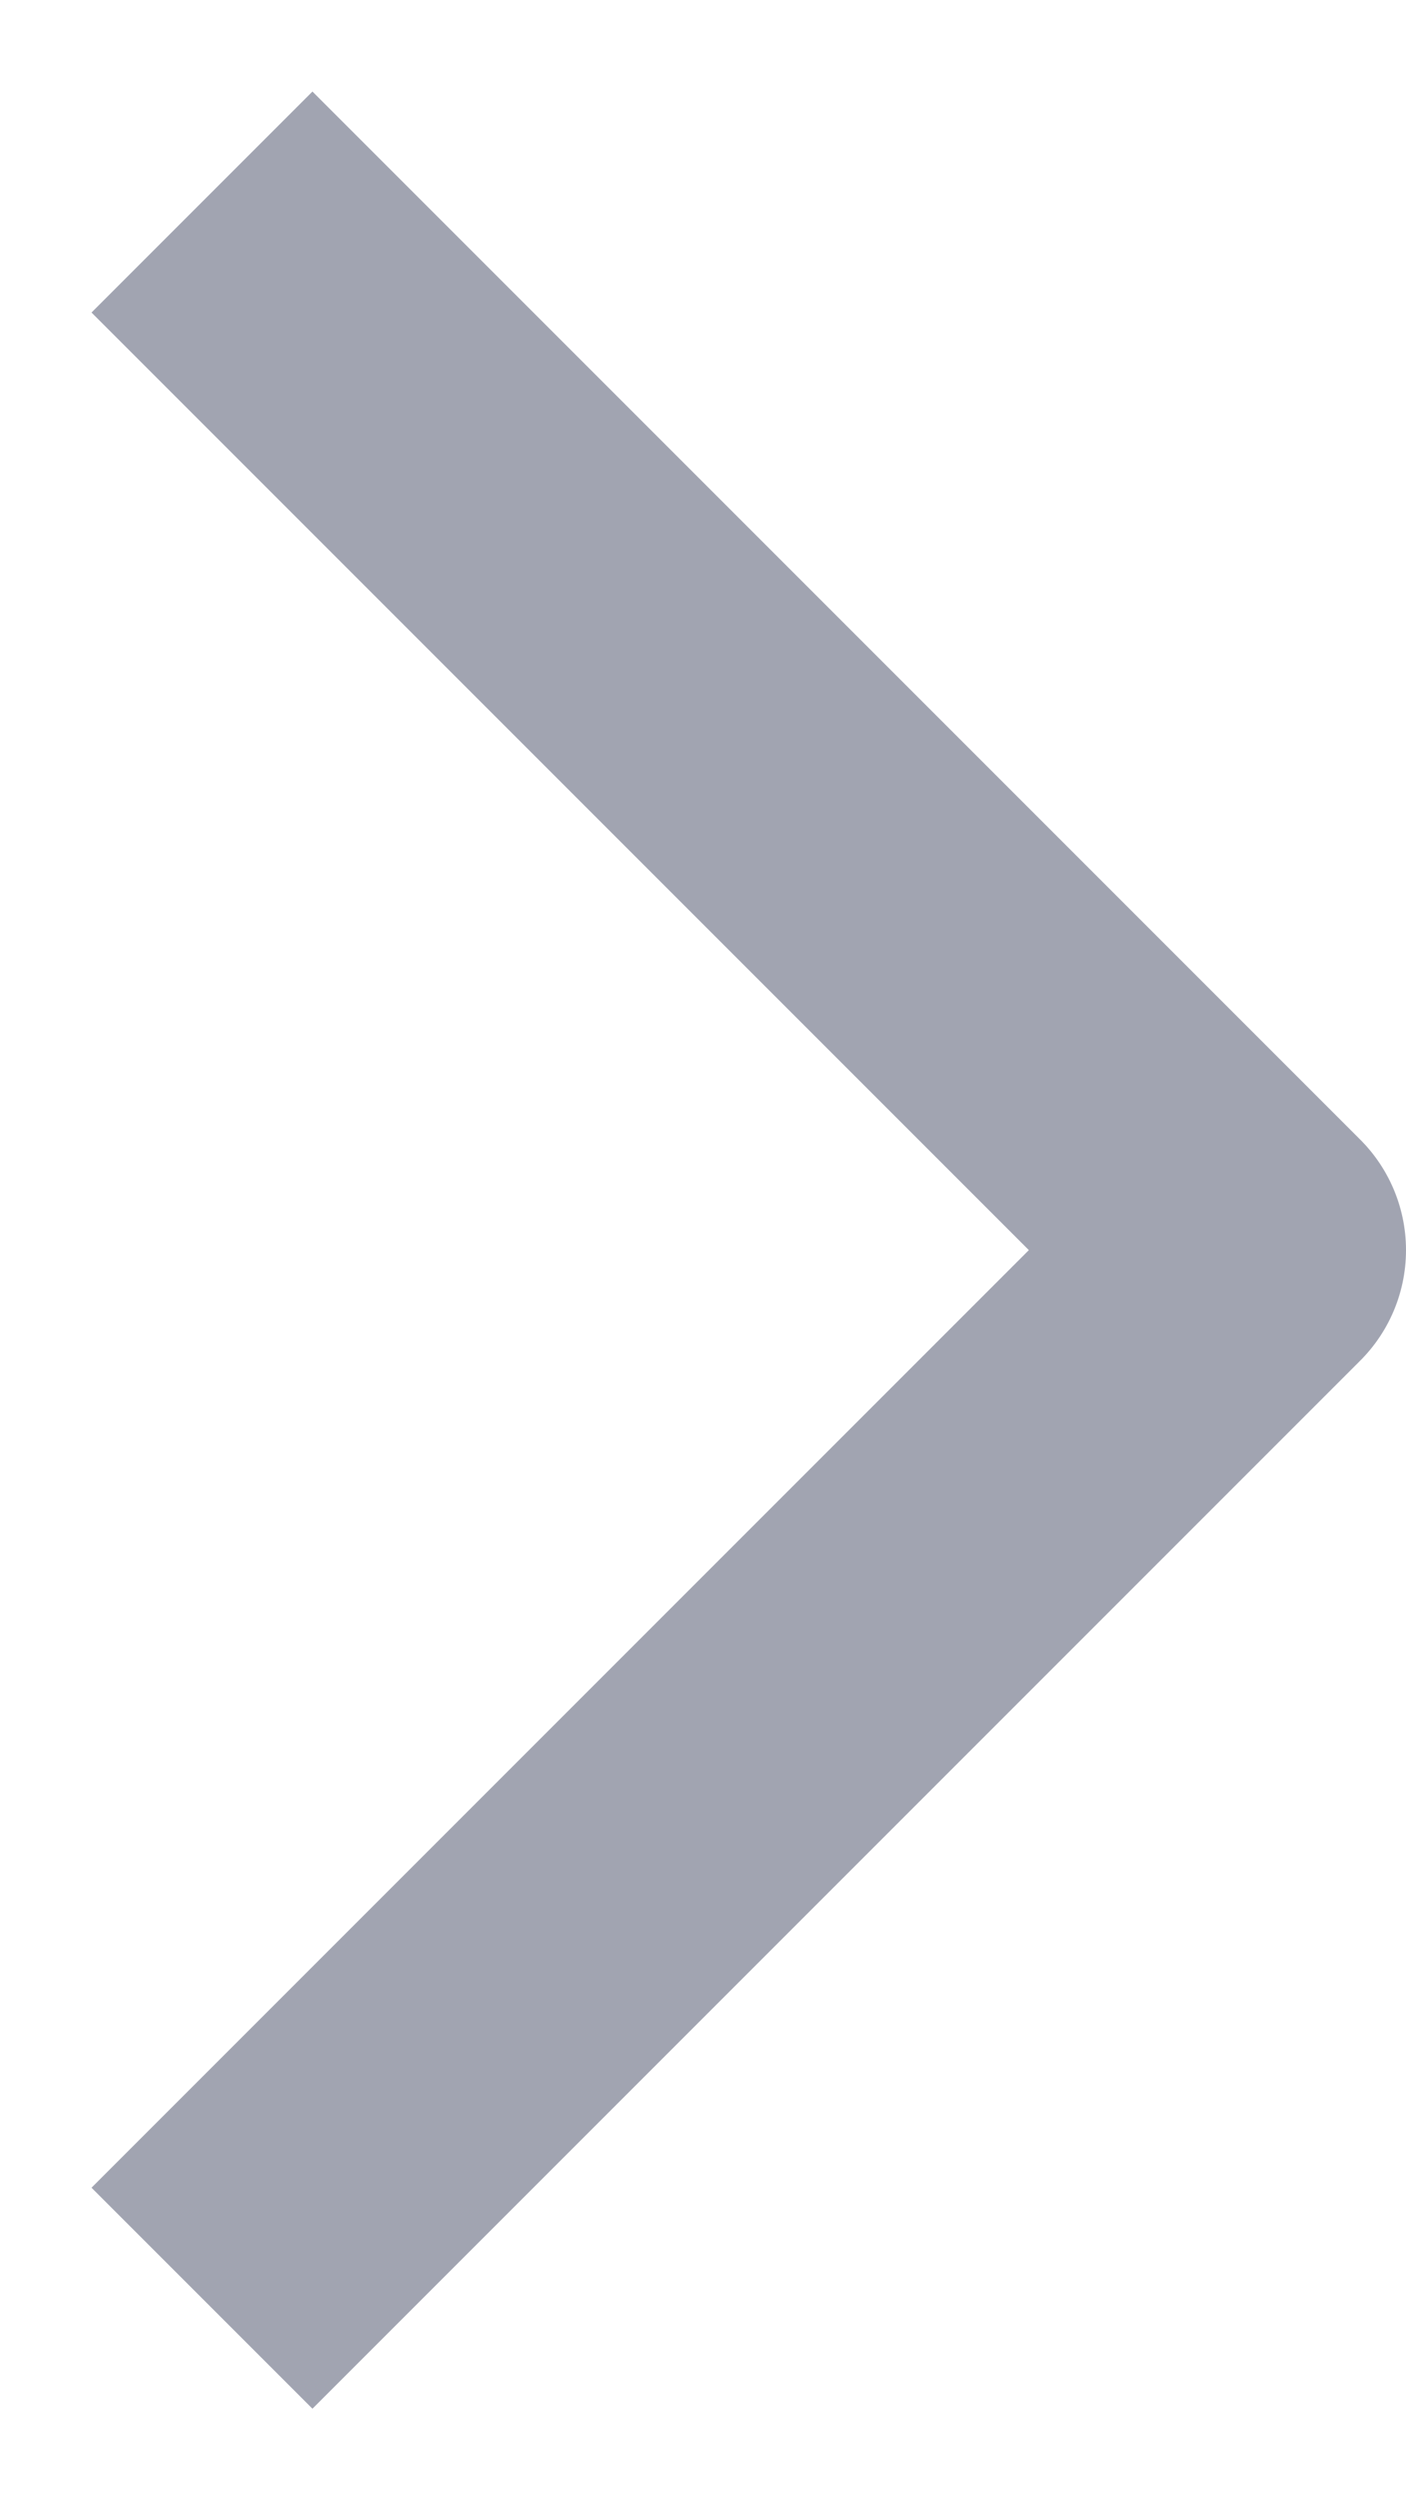
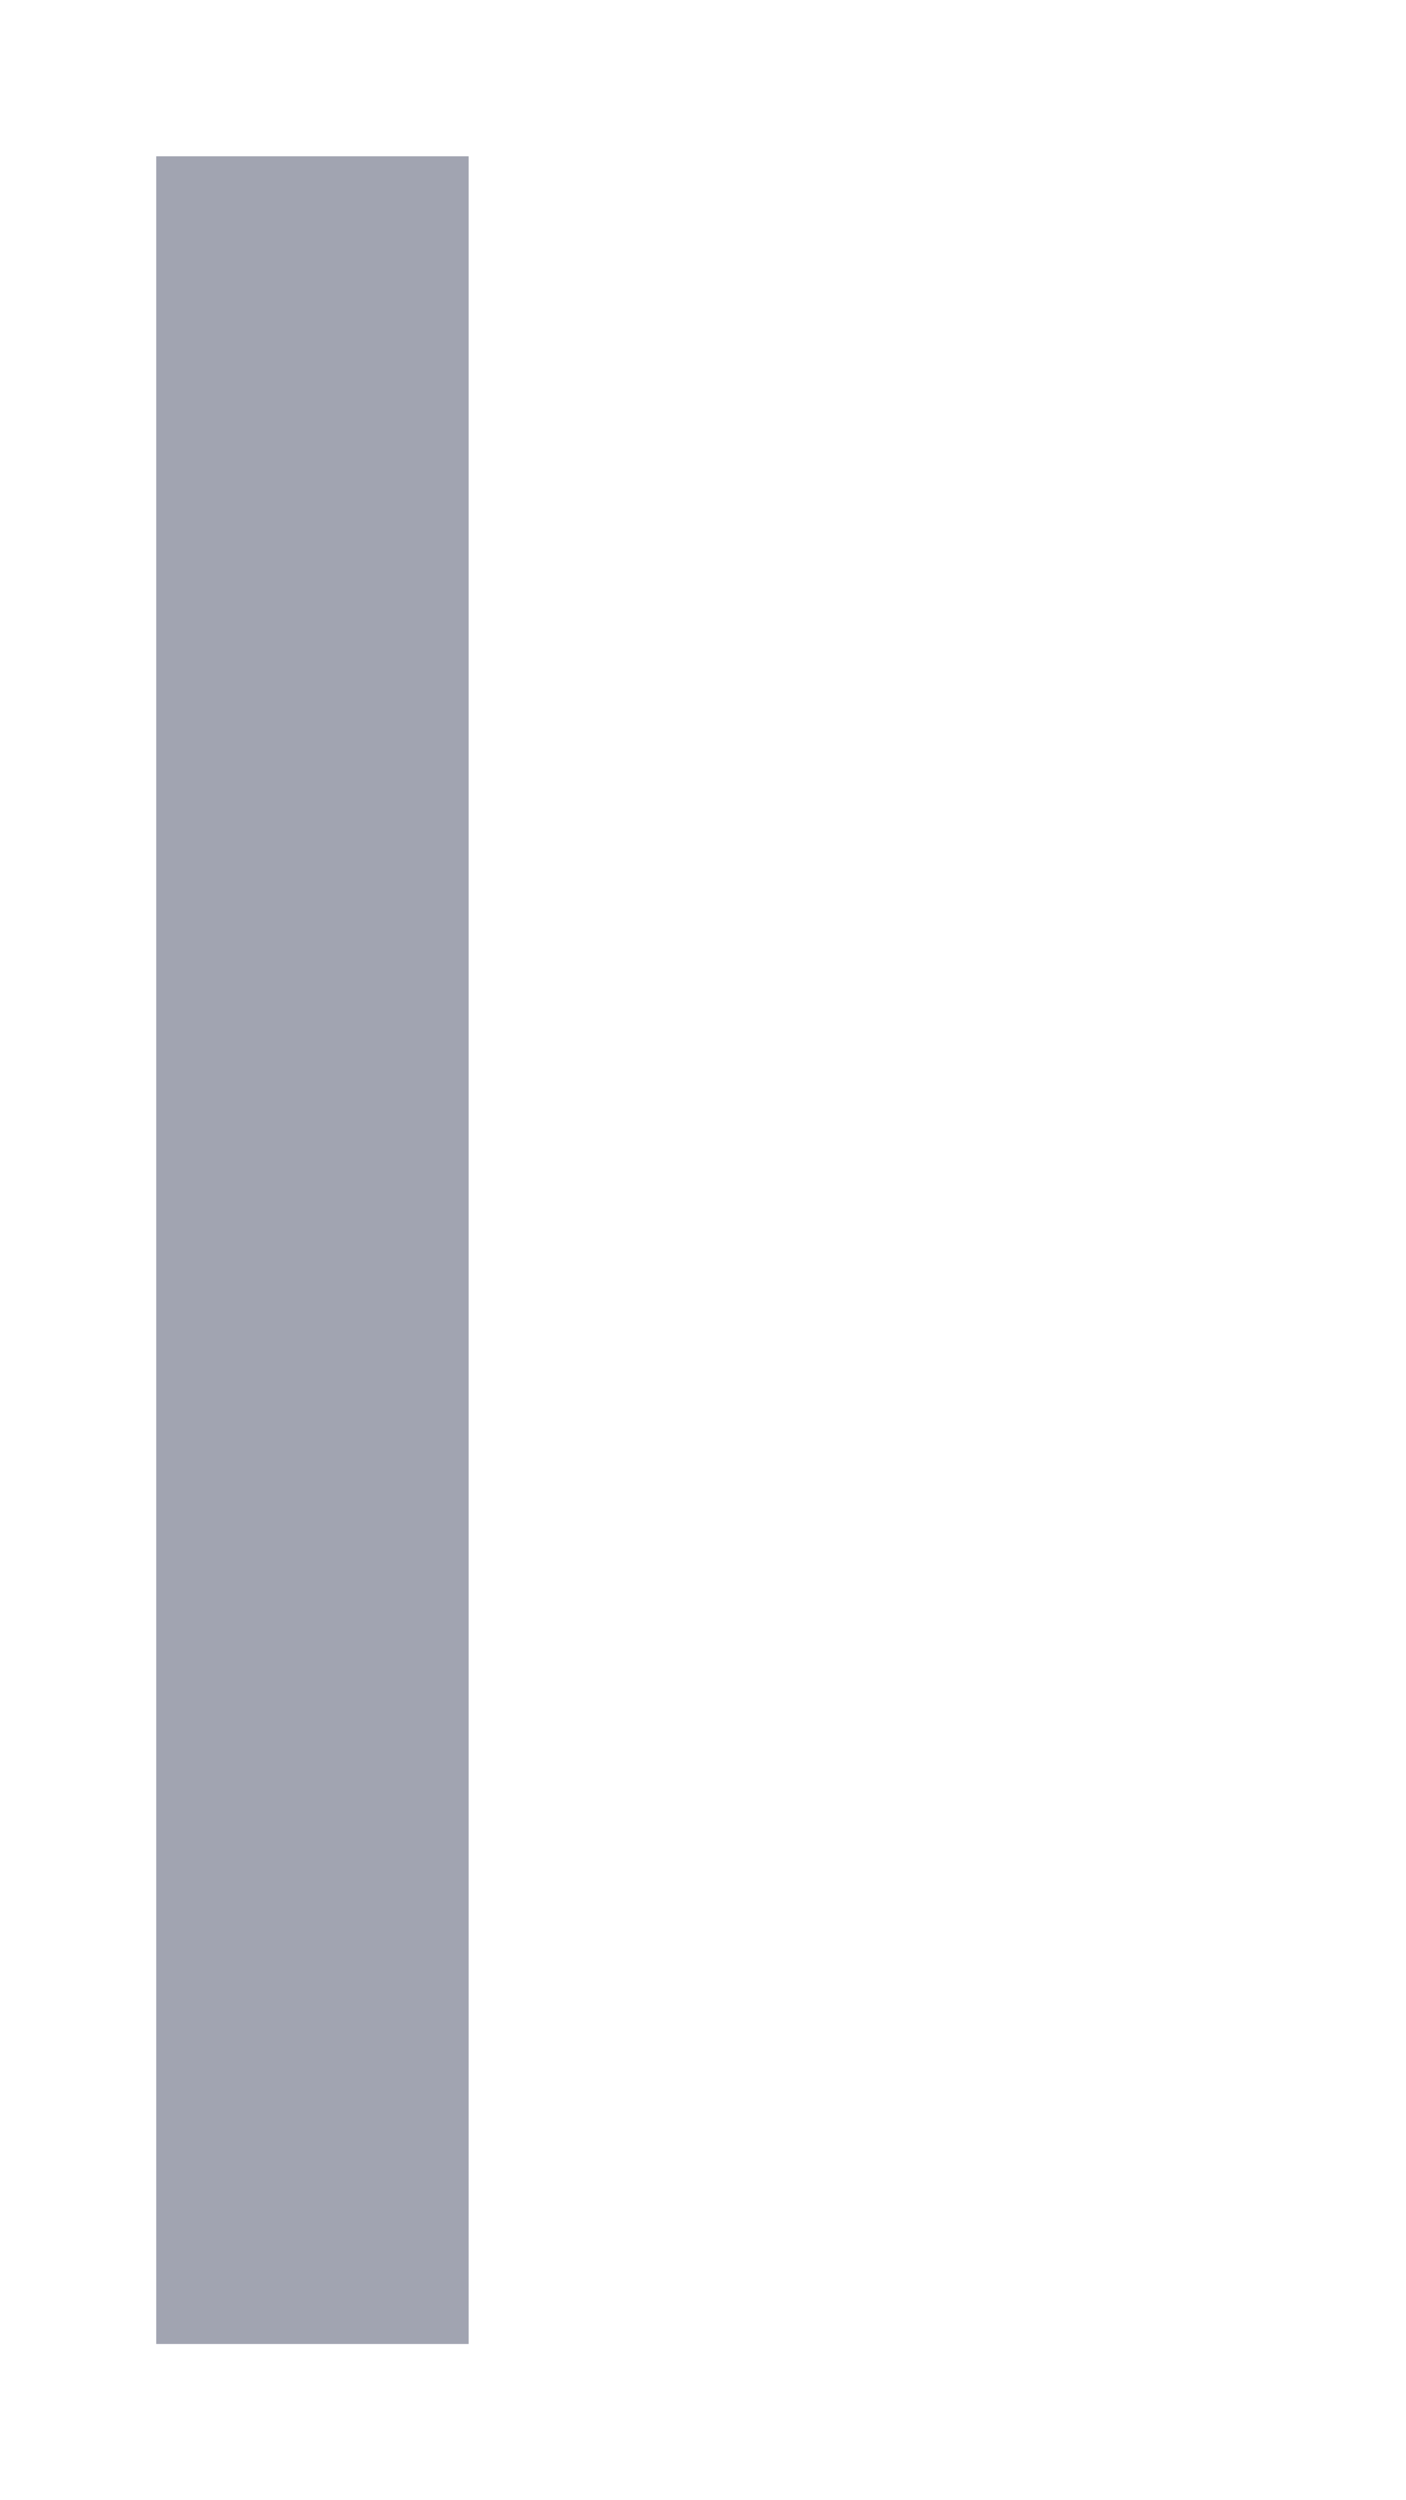
<svg xmlns="http://www.w3.org/2000/svg" width="9" height="16" viewBox="0 0 9 16" fill="none">
-   <path d="M2 14L8 8L2 2" stroke="#A1A4B1" stroke-width="2" stroke-linecap="square" stroke-linejoin="round" />
+   <path d="M2 14L2 2" stroke="#A1A4B1" stroke-width="2" stroke-linecap="square" stroke-linejoin="round" />
</svg>